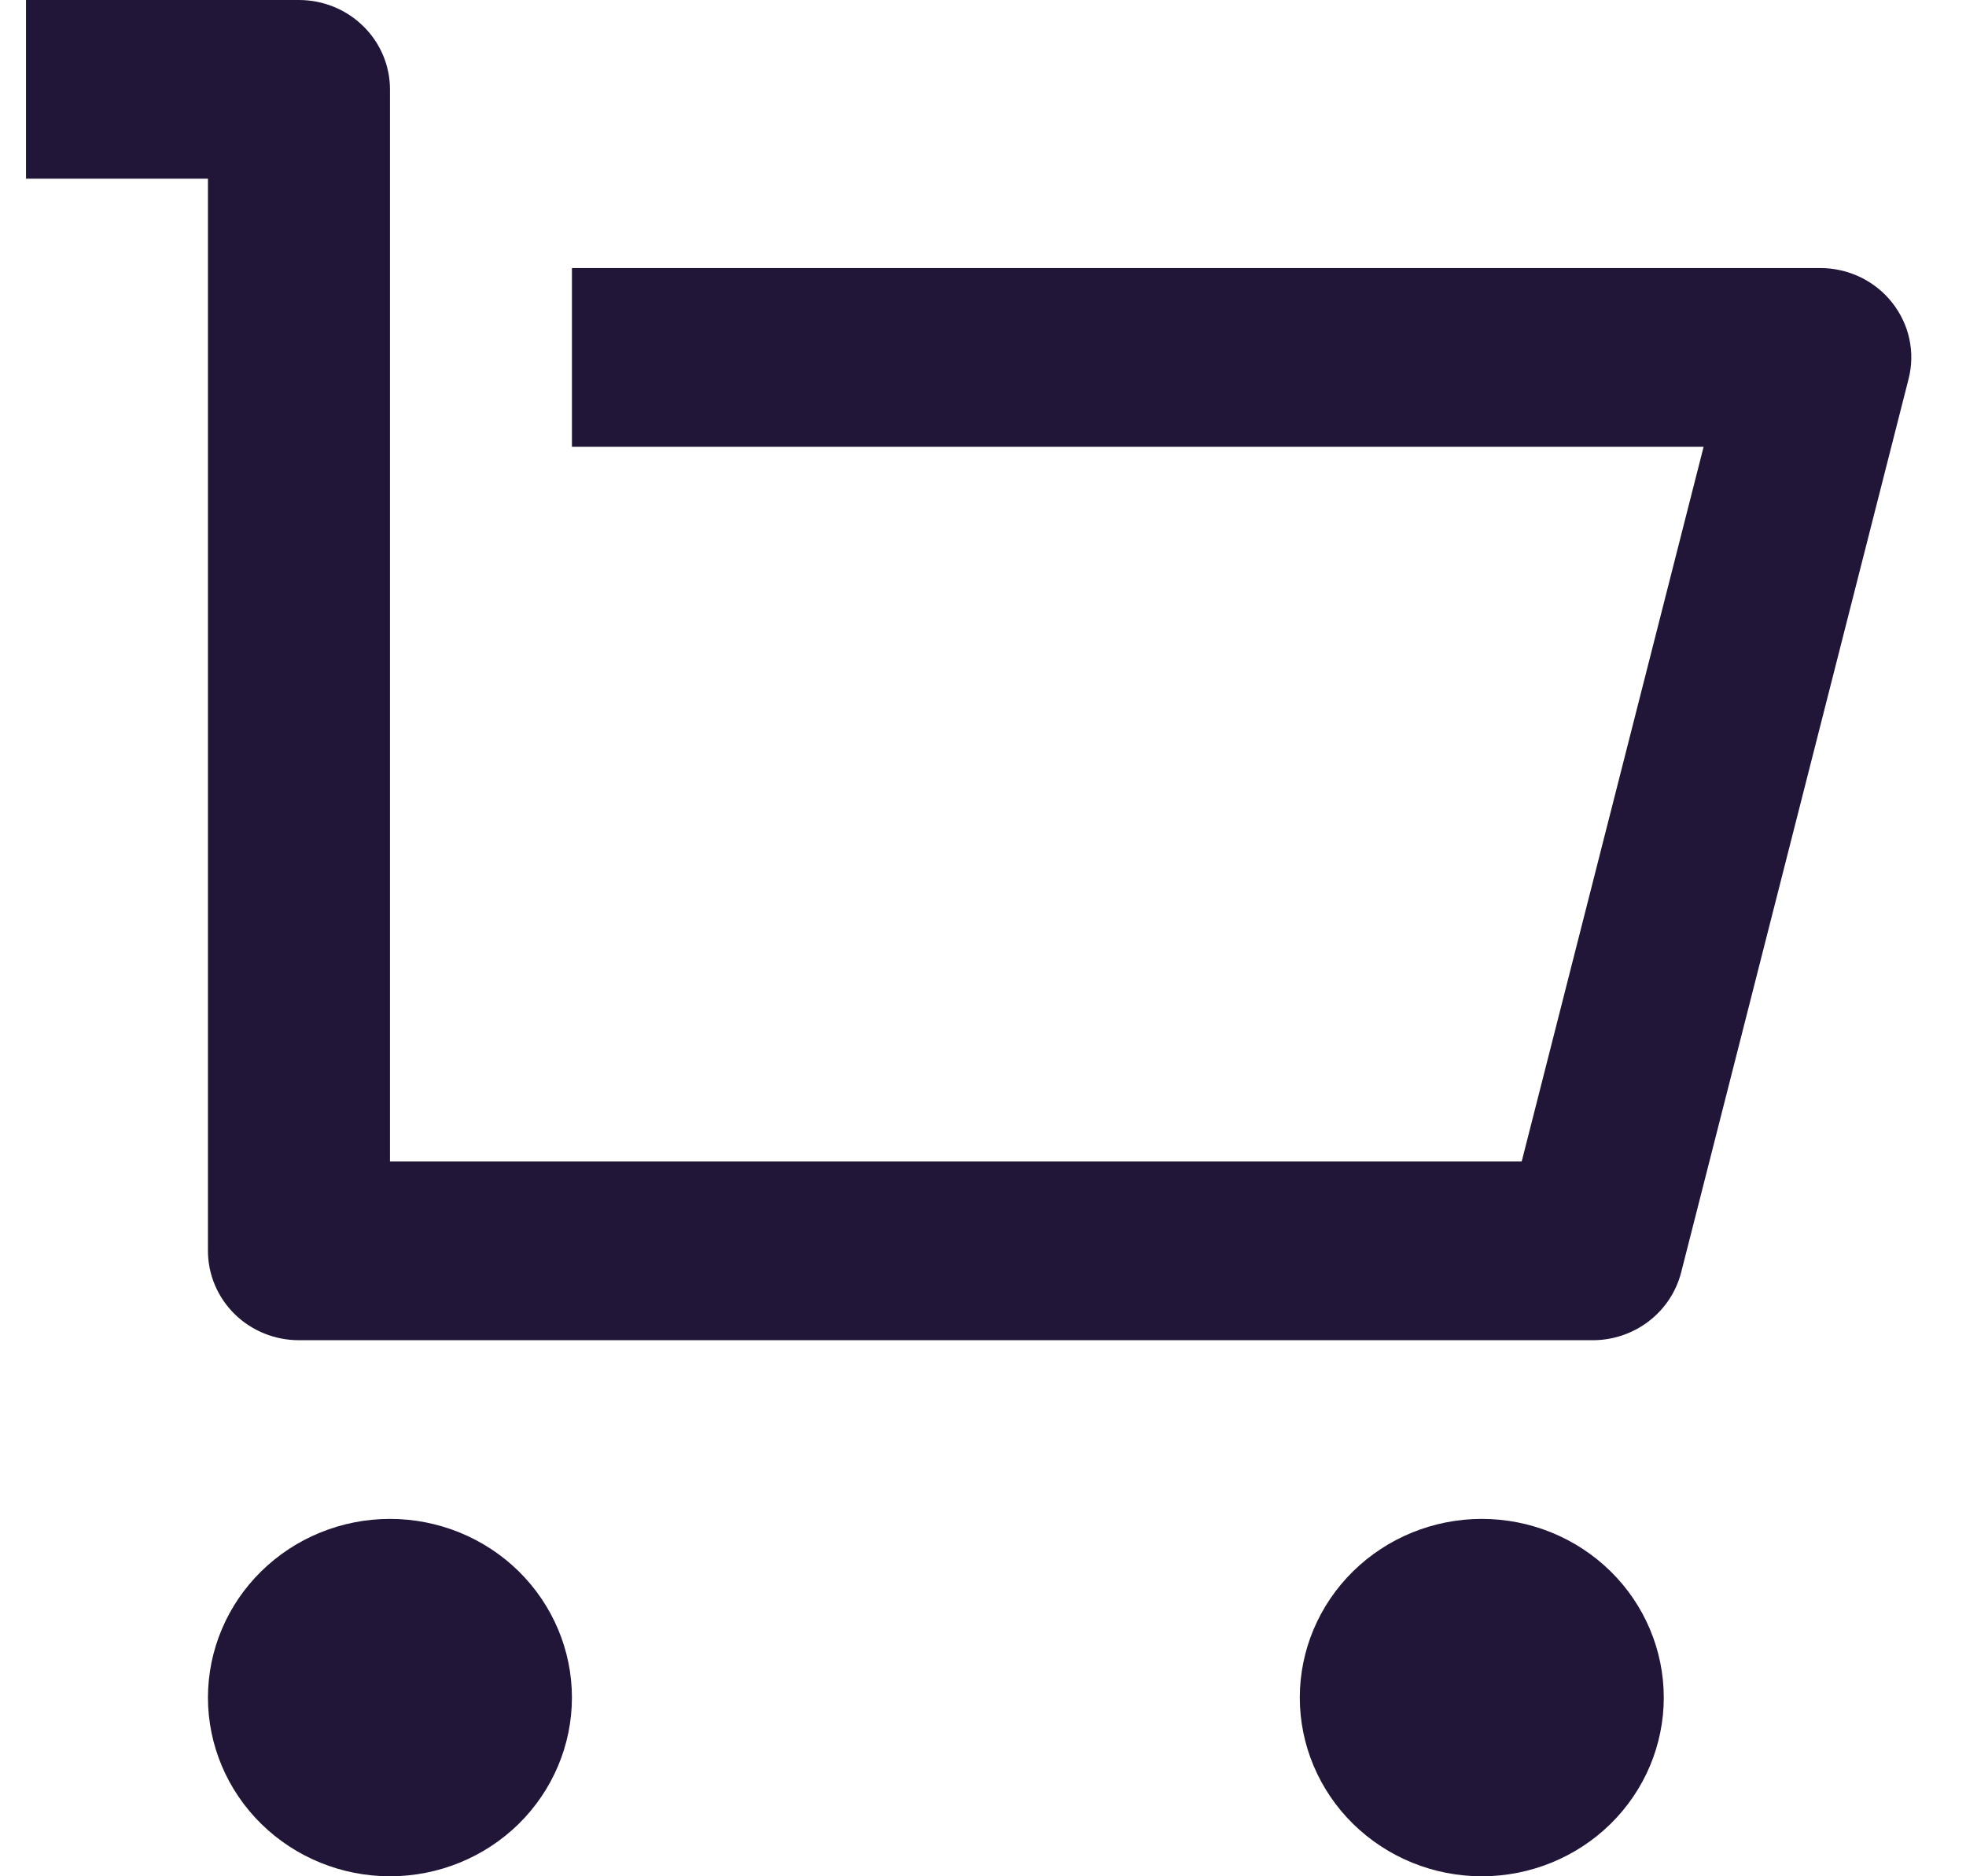
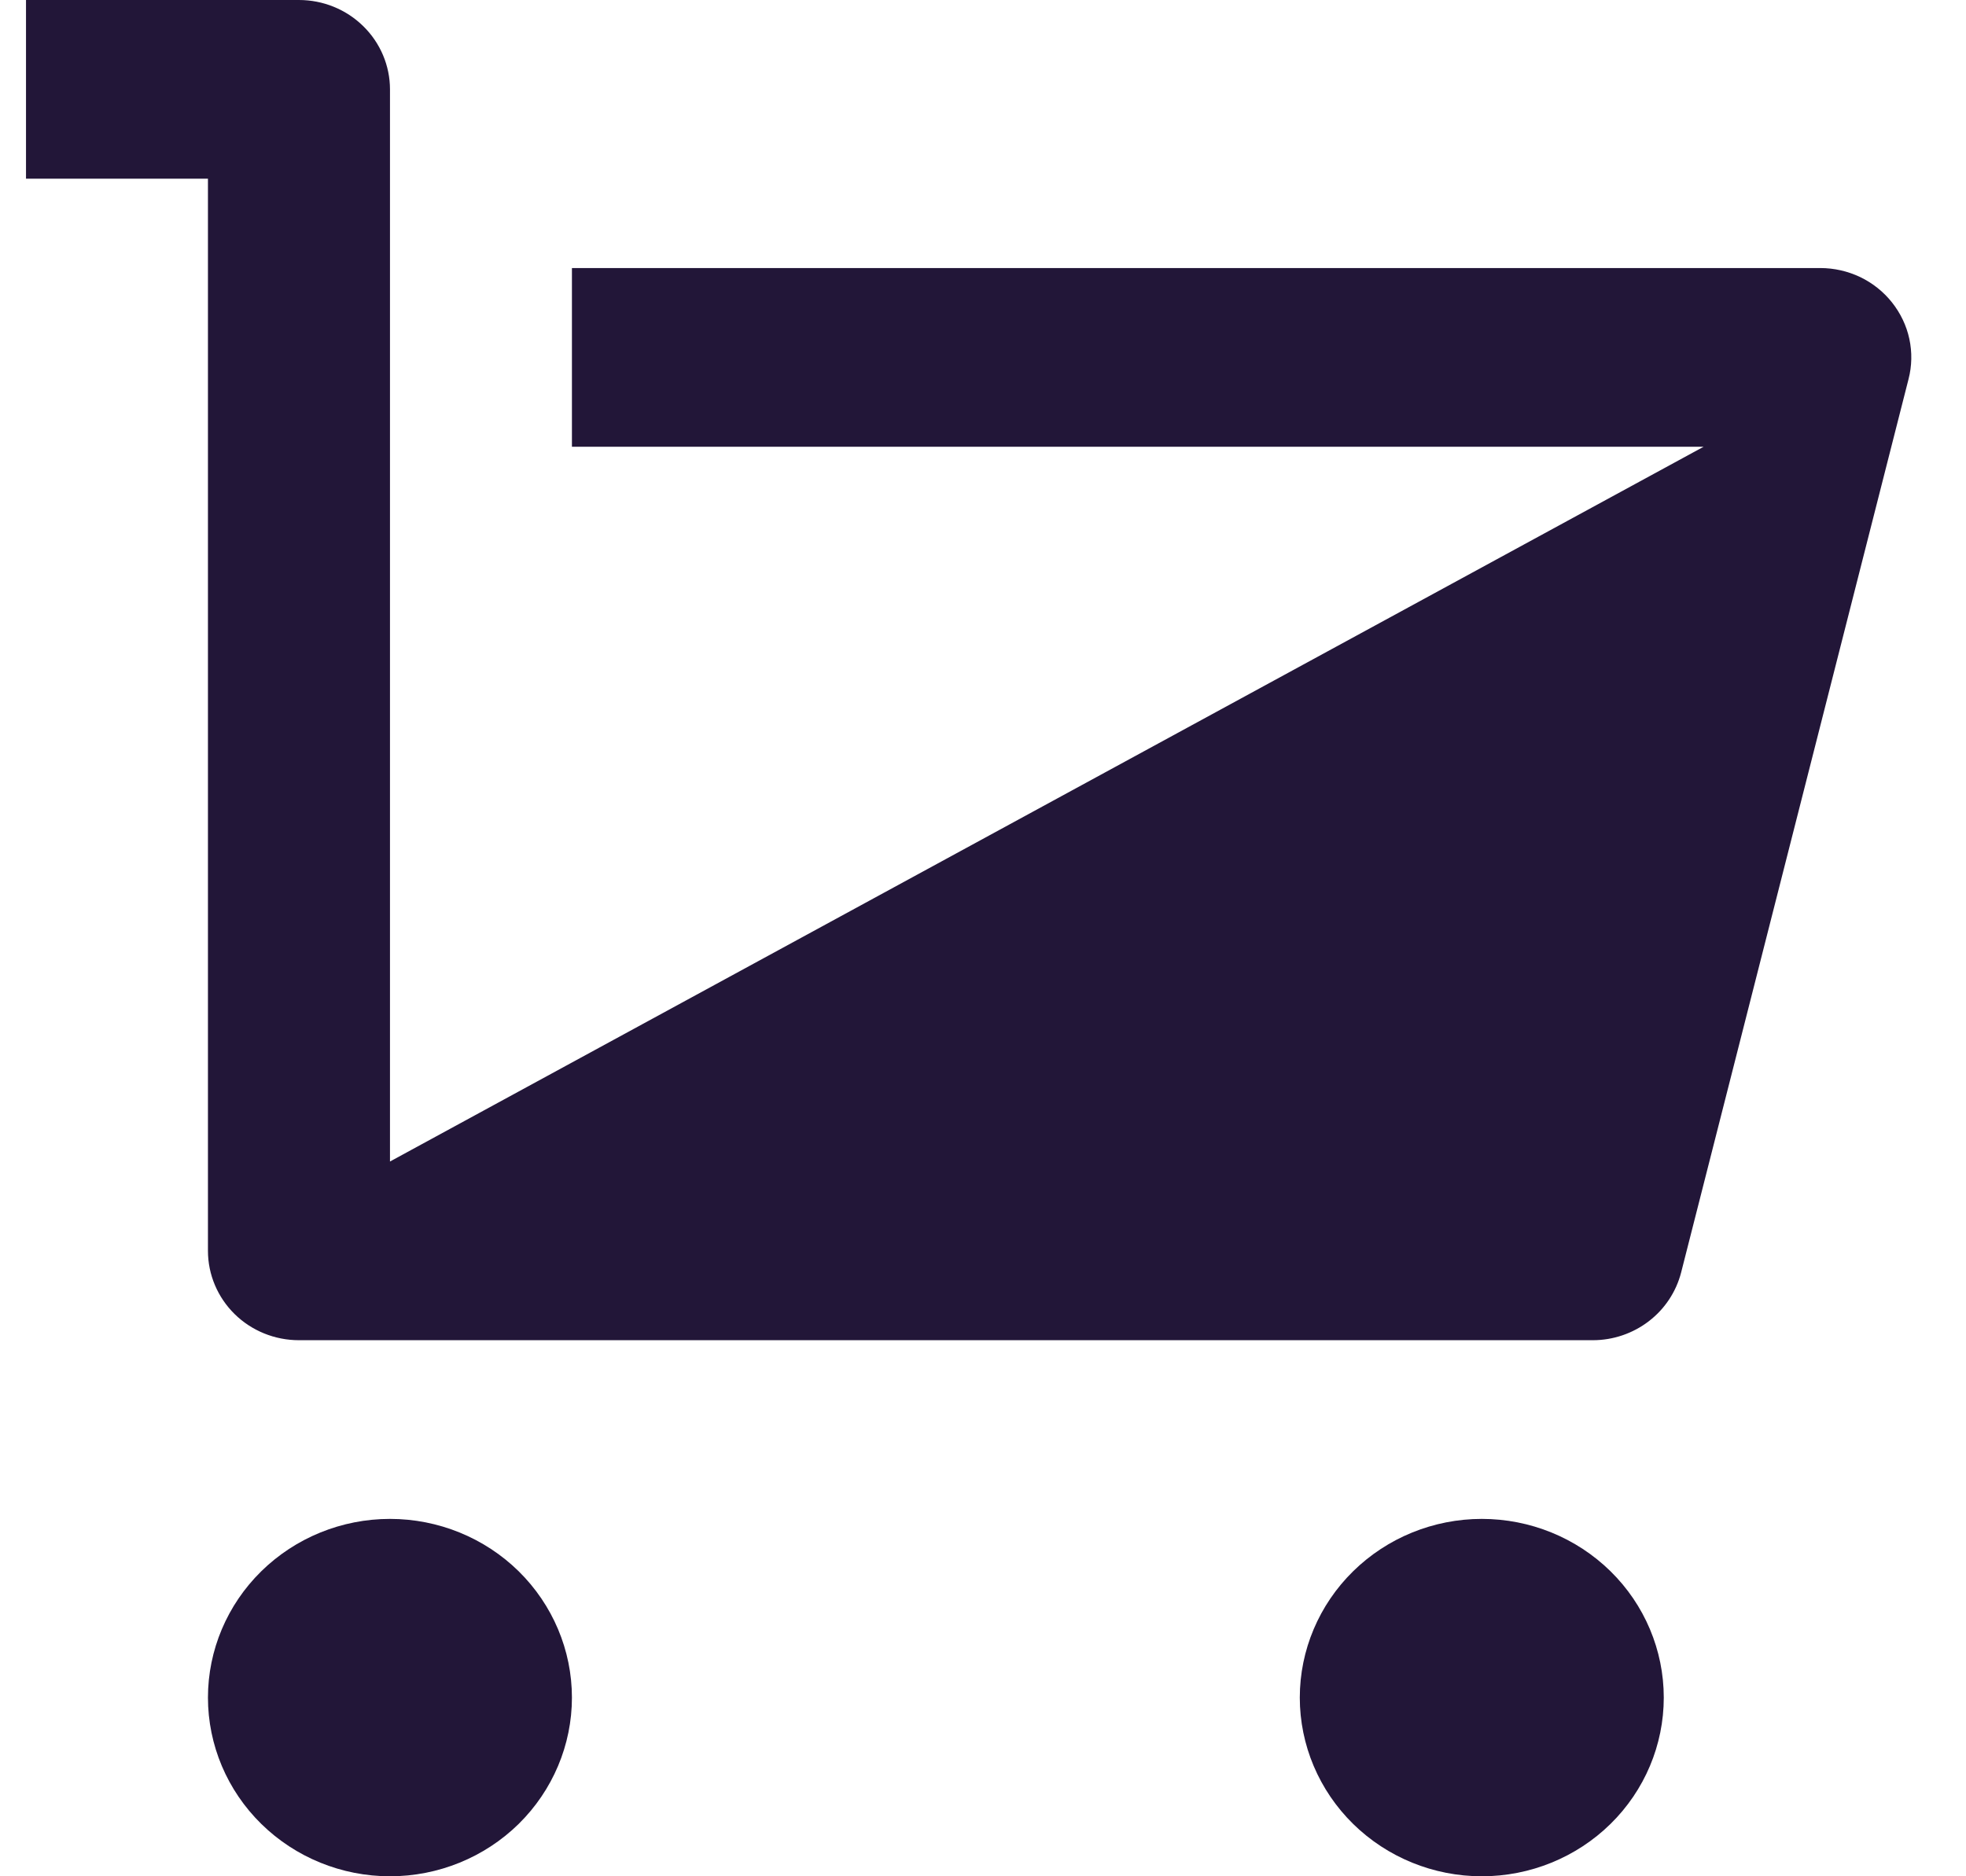
<svg xmlns="http://www.w3.org/2000/svg" width="22" height="21" viewBox="0 0 22 21" fill="none">
-   <path d="M2.327 14V2H0.291V0H3.345C3.615 0 3.874 0.105 4.065 0.293C4.256 0.48 4.364 0.735 4.364 1V13H17.028L19.064 5H6.4V3H20.369C20.524 3 20.677 3.035 20.816 3.101C20.955 3.168 21.077 3.265 21.172 3.385C21.267 3.505 21.334 3.644 21.366 3.793C21.398 3.942 21.395 4.096 21.357 4.243L18.812 14.243C18.756 14.459 18.629 14.651 18.45 14.788C18.271 14.925 18.051 15 17.824 15H3.345C3.075 15 2.816 14.895 2.625 14.707C2.435 14.52 2.327 14.265 2.327 14ZM4.364 21C3.824 21 3.306 20.789 2.924 20.414C2.542 20.039 2.327 19.53 2.327 19C2.327 18.47 2.542 17.961 2.924 17.586C3.306 17.211 3.824 17 4.364 17C4.904 17 5.422 17.211 5.804 17.586C6.185 17.961 6.4 18.47 6.4 19C6.4 19.53 6.185 20.039 5.804 20.414C5.422 20.789 4.904 21 4.364 21ZM16.582 21C16.042 21 15.524 20.789 15.142 20.414C14.76 20.039 14.545 19.53 14.545 19C14.545 18.47 14.76 17.961 15.142 17.586C15.524 17.211 16.042 17 16.582 17C17.122 17 17.64 17.211 18.022 17.586C18.404 17.961 18.618 18.47 18.618 19C18.618 19.53 18.404 20.039 18.022 20.414C17.64 20.789 17.122 21 16.582 21Z" fill="#221638" />
+   <path d="M2.327 14V2H0.291V0H3.345C3.615 0 3.874 0.105 4.065 0.293C4.256 0.48 4.364 0.735 4.364 1V13L19.064 5H6.4V3H20.369C20.524 3 20.677 3.035 20.816 3.101C20.955 3.168 21.077 3.265 21.172 3.385C21.267 3.505 21.334 3.644 21.366 3.793C21.398 3.942 21.395 4.096 21.357 4.243L18.812 14.243C18.756 14.459 18.629 14.651 18.45 14.788C18.271 14.925 18.051 15 17.824 15H3.345C3.075 15 2.816 14.895 2.625 14.707C2.435 14.52 2.327 14.265 2.327 14ZM4.364 21C3.824 21 3.306 20.789 2.924 20.414C2.542 20.039 2.327 19.53 2.327 19C2.327 18.47 2.542 17.961 2.924 17.586C3.306 17.211 3.824 17 4.364 17C4.904 17 5.422 17.211 5.804 17.586C6.185 17.961 6.4 18.47 6.4 19C6.4 19.53 6.185 20.039 5.804 20.414C5.422 20.789 4.904 21 4.364 21ZM16.582 21C16.042 21 15.524 20.789 15.142 20.414C14.76 20.039 14.545 19.53 14.545 19C14.545 18.47 14.76 17.961 15.142 17.586C15.524 17.211 16.042 17 16.582 17C17.122 17 17.64 17.211 18.022 17.586C18.404 17.961 18.618 18.47 18.618 19C18.618 19.53 18.404 20.039 18.022 20.414C17.64 20.789 17.122 21 16.582 21Z" fill="#221638" />
</svg>